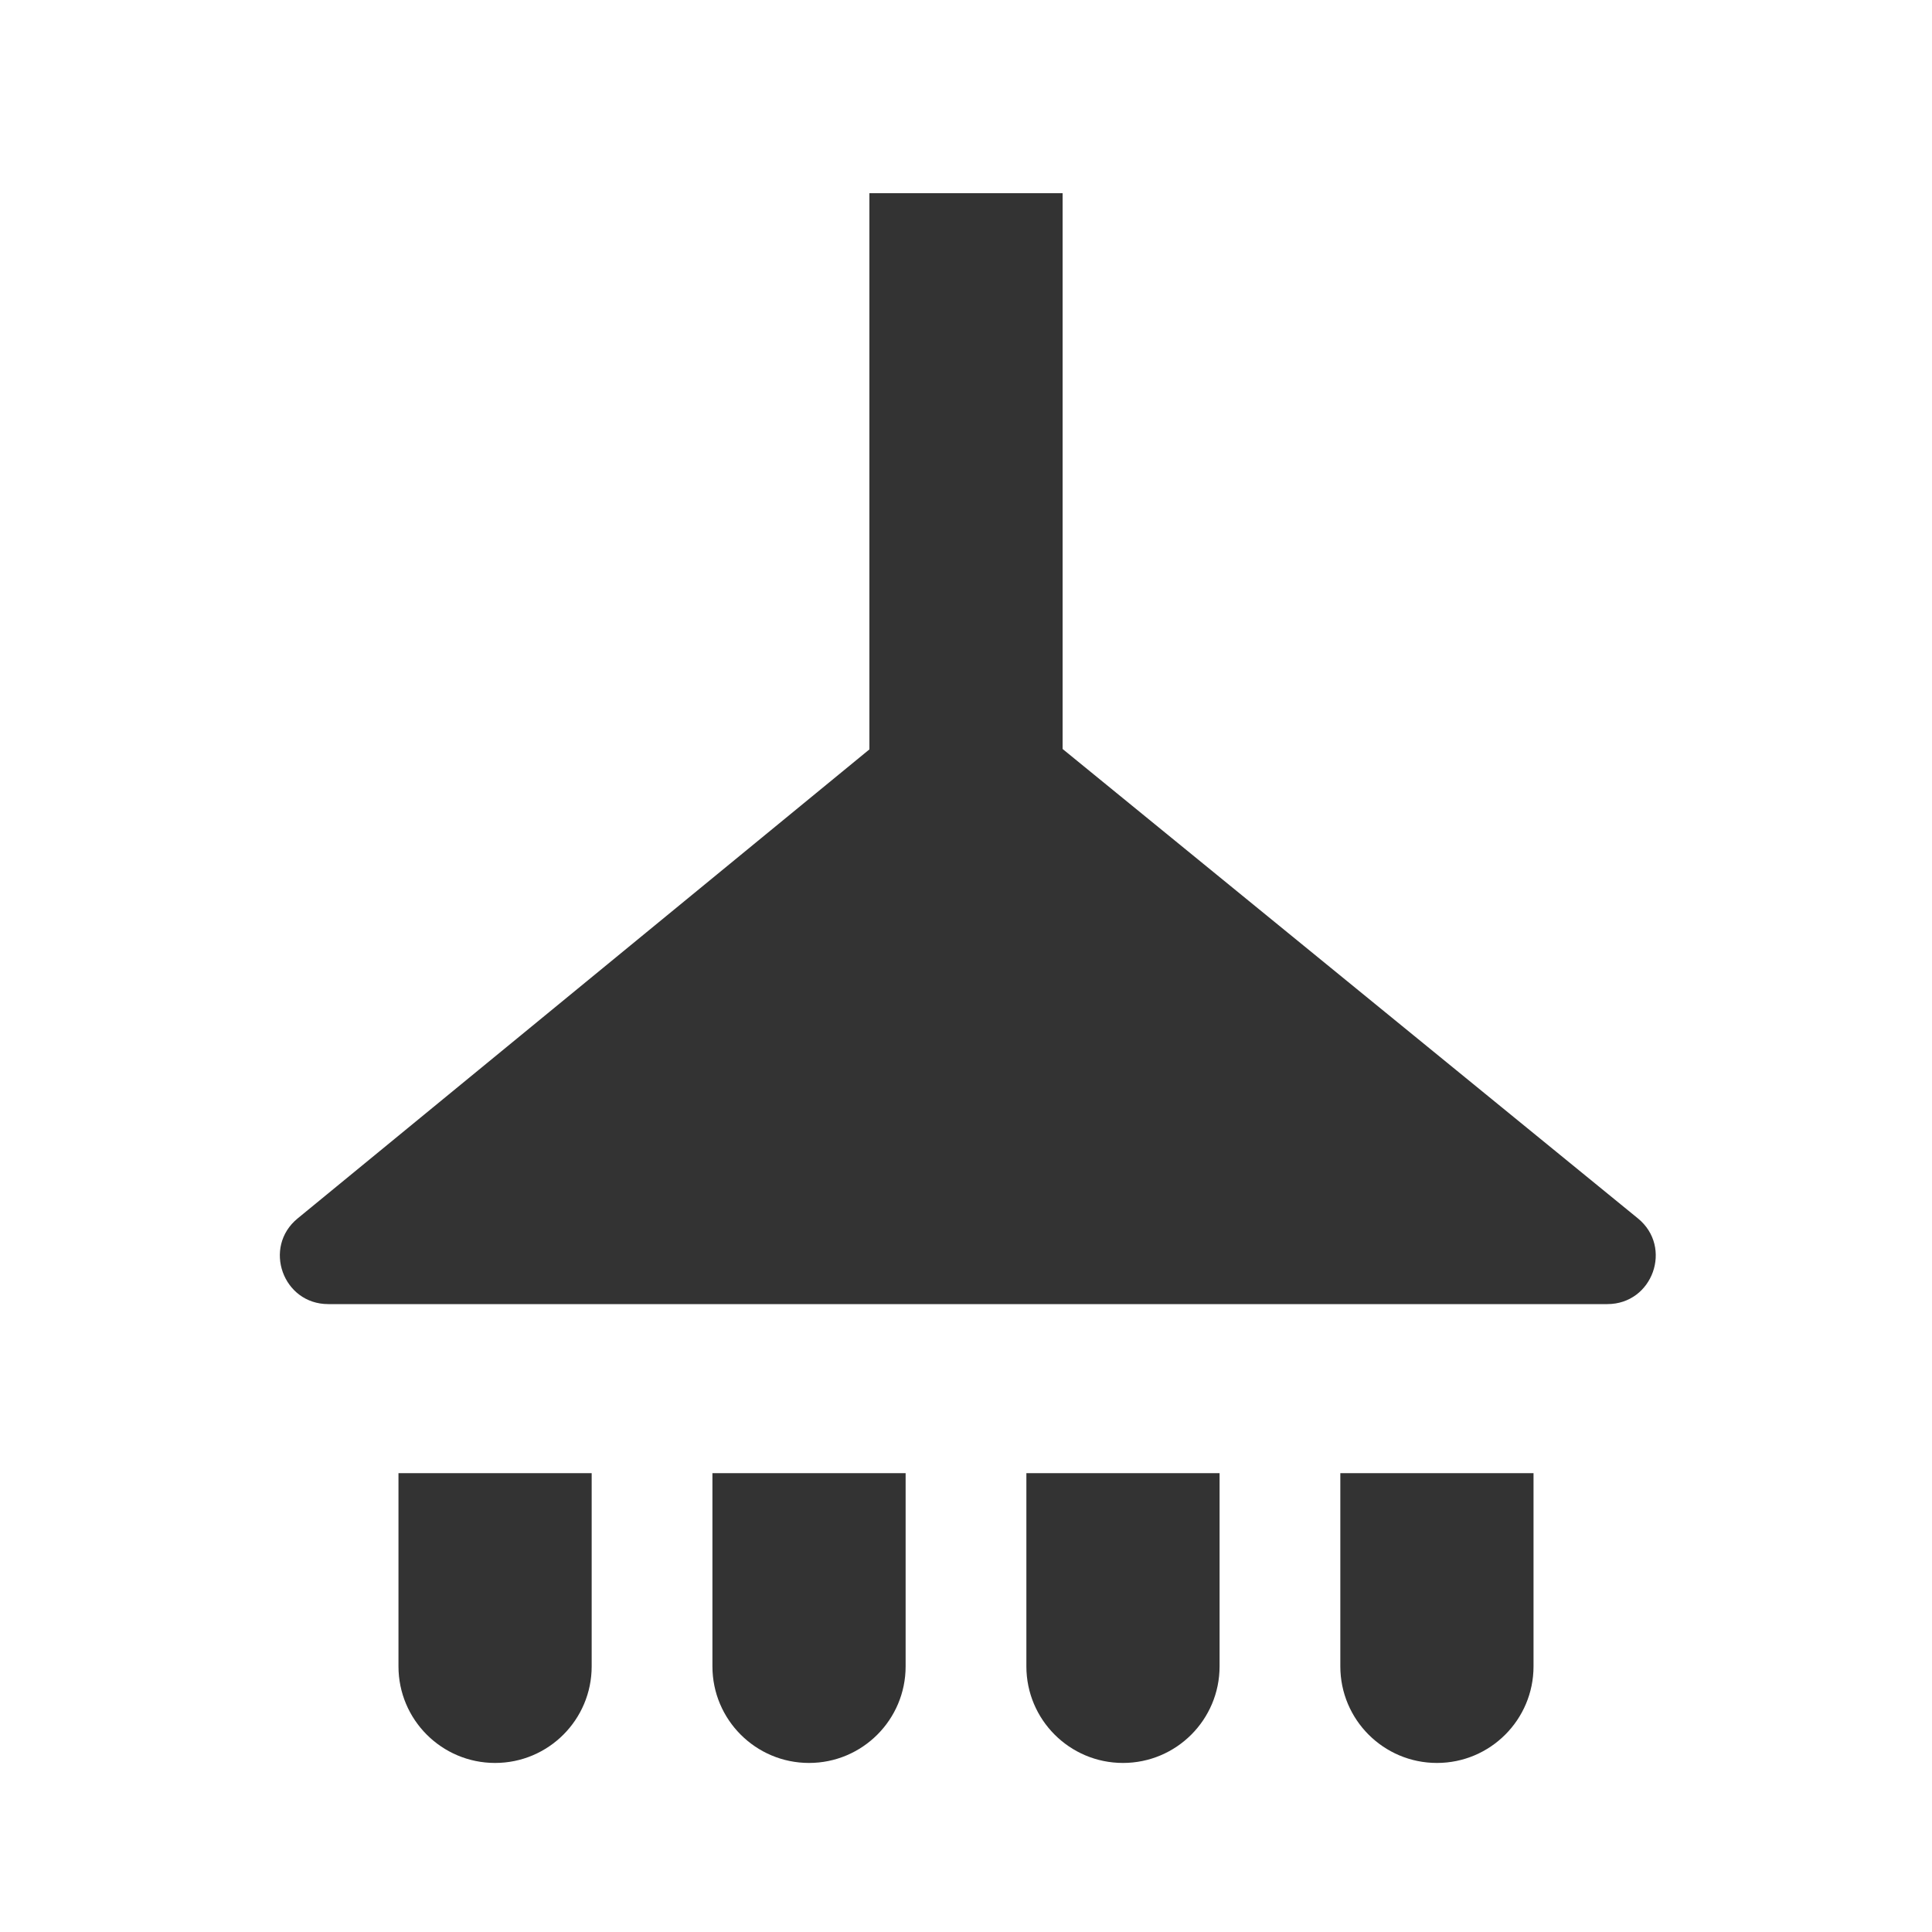
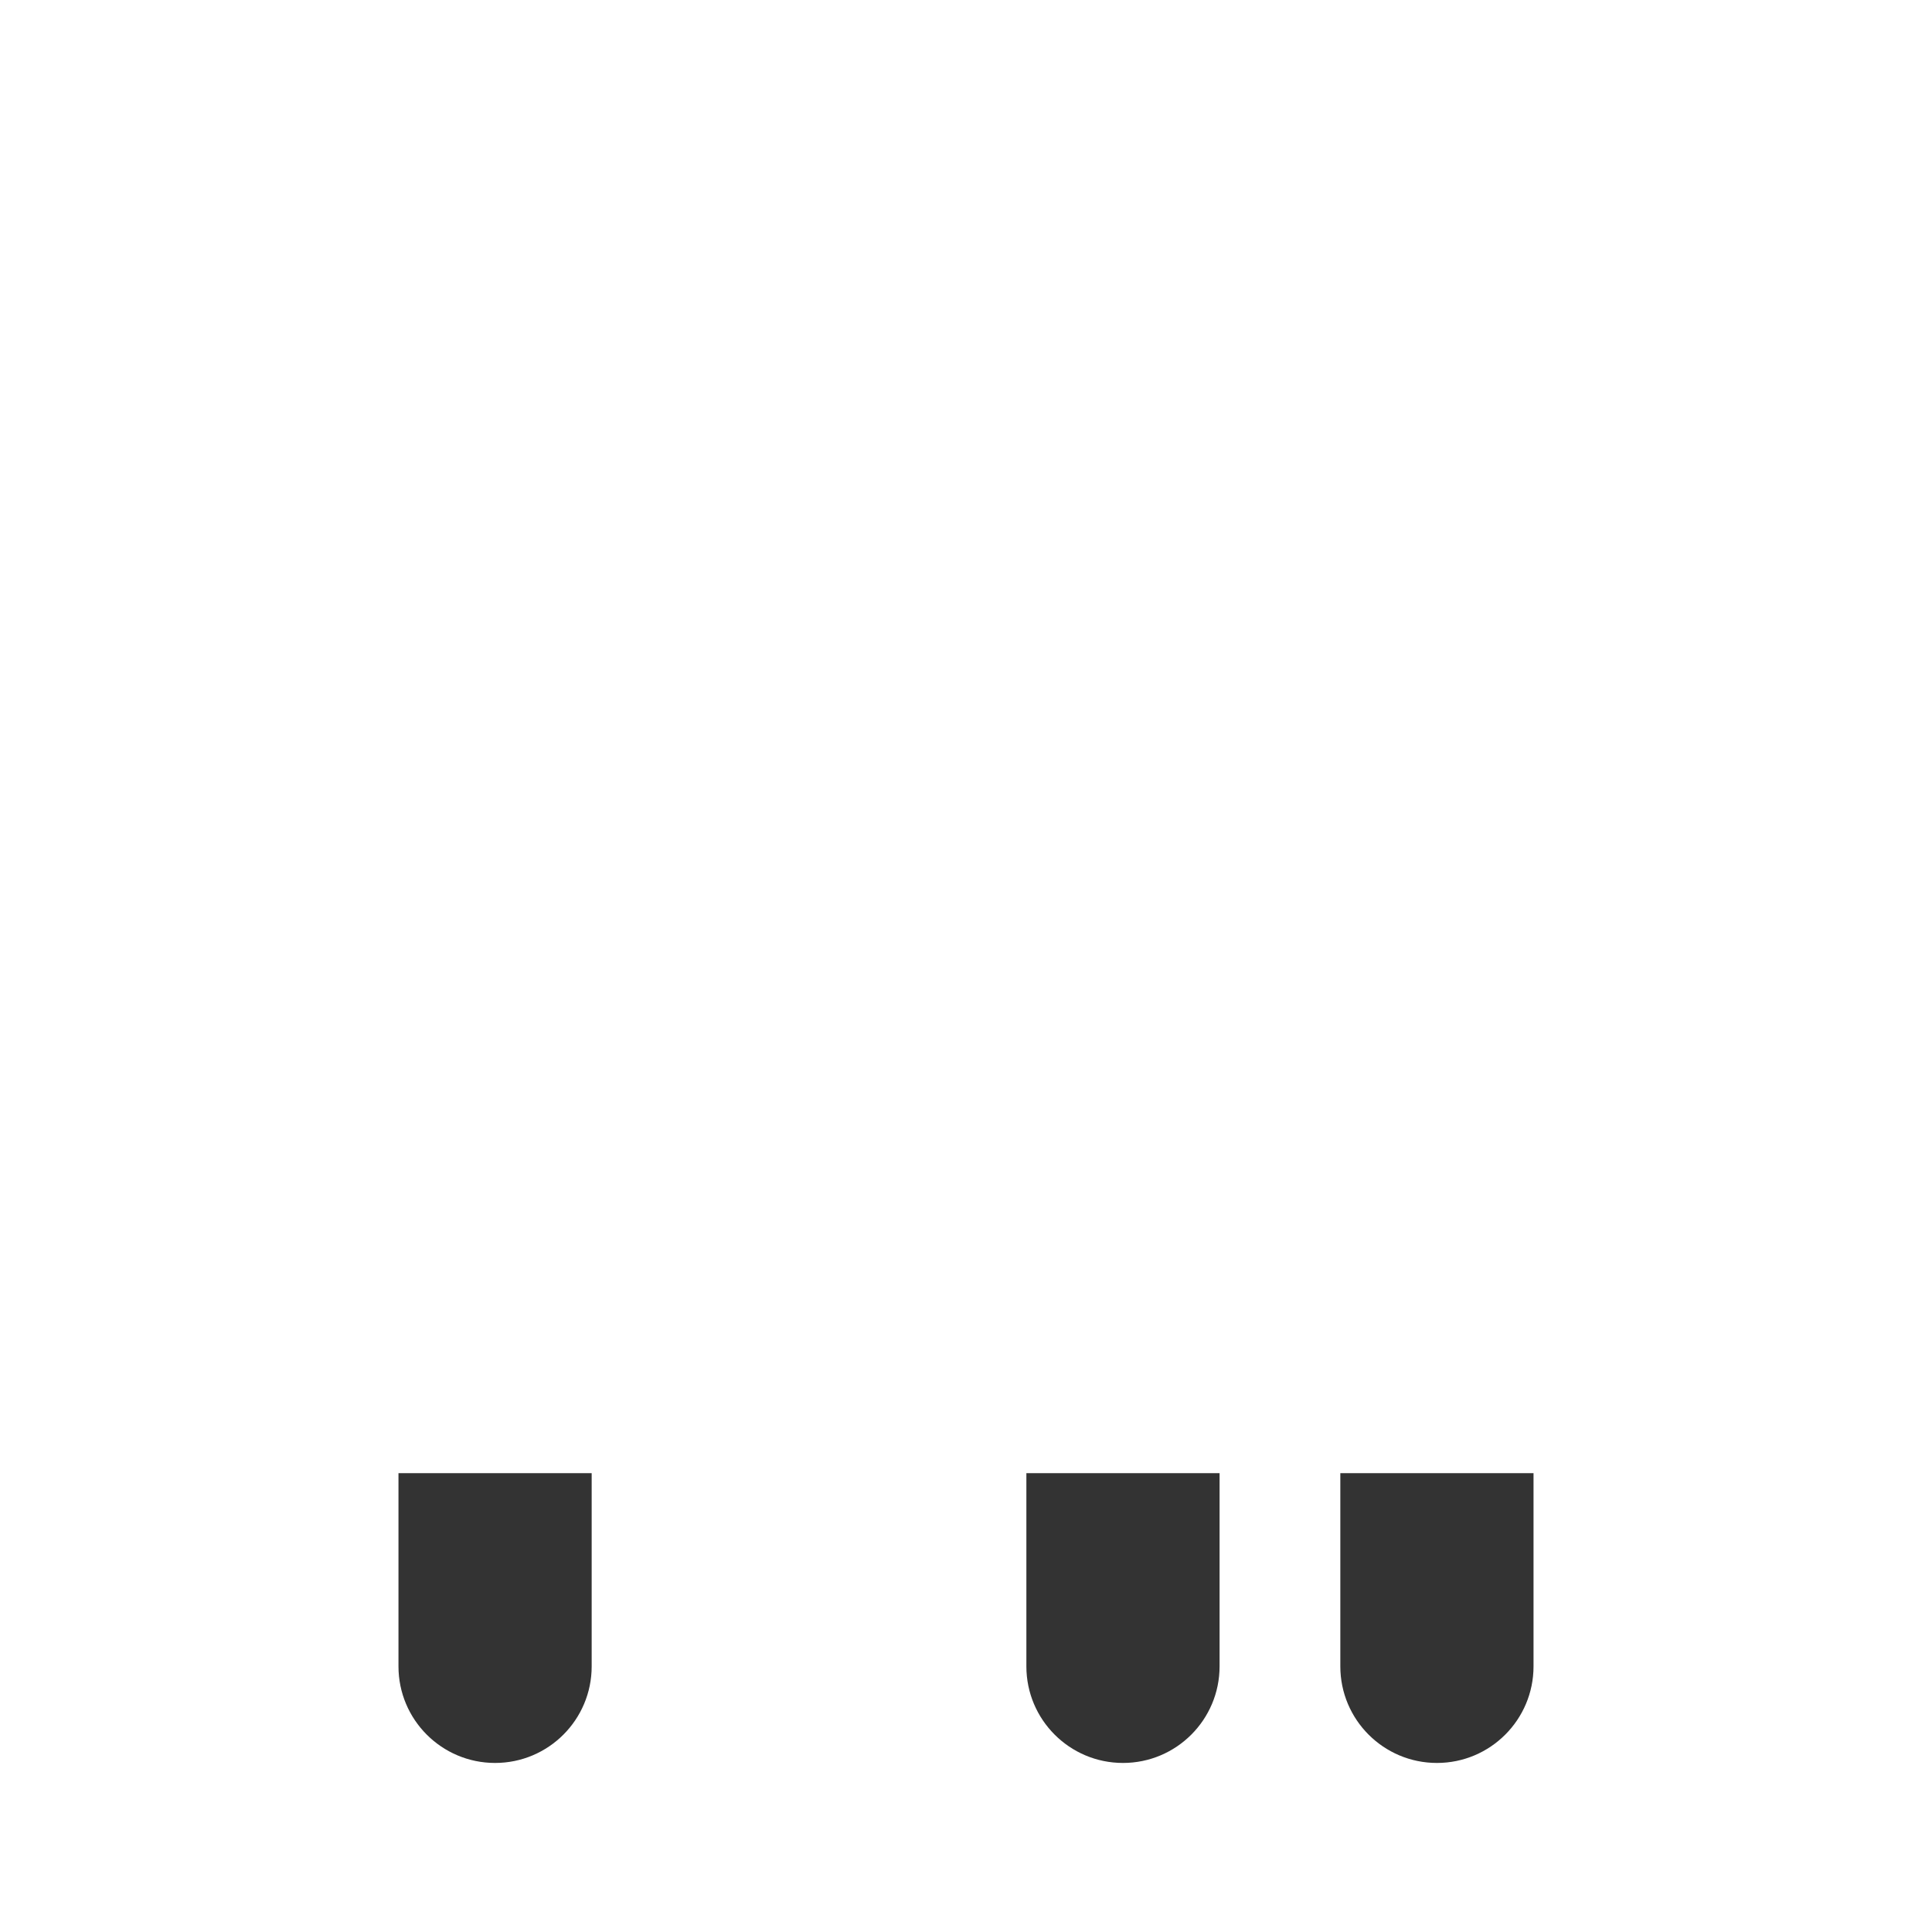
<svg xmlns="http://www.w3.org/2000/svg" width="160" height="160" viewBox="0 0 160 160" fill="none">
-   <path d="M133.115 108C136.877 108 138.559 103.279 135.644 100.901L88 62.027L88 16L72 16L72 62.062L24.646 100.907C21.742 103.29 23.427 108 27.183 108L133.115 108Z" fill="#333333" />
  <path d="M101 122L101 138C101 142.418 97.418 146 93 146C88.582 146 85 142.418 85 138V122H101Z" fill="#333333" />
-   <path d="M75 138V122H59V138C59 142.418 62.582 146 67 146C71.418 146 75 142.418 75 138Z" fill="#333333" />
  <path d="M49 122V138C49 142.418 45.418 146 41 146C36.582 146 33 142.418 33 138L33 122H49Z" fill="#333333" />
  <path d="M127 138V122H111L111 138C111 142.418 114.582 146 119 146C123.418 146 127 142.418 127 138Z" fill="#333333" />
</svg>